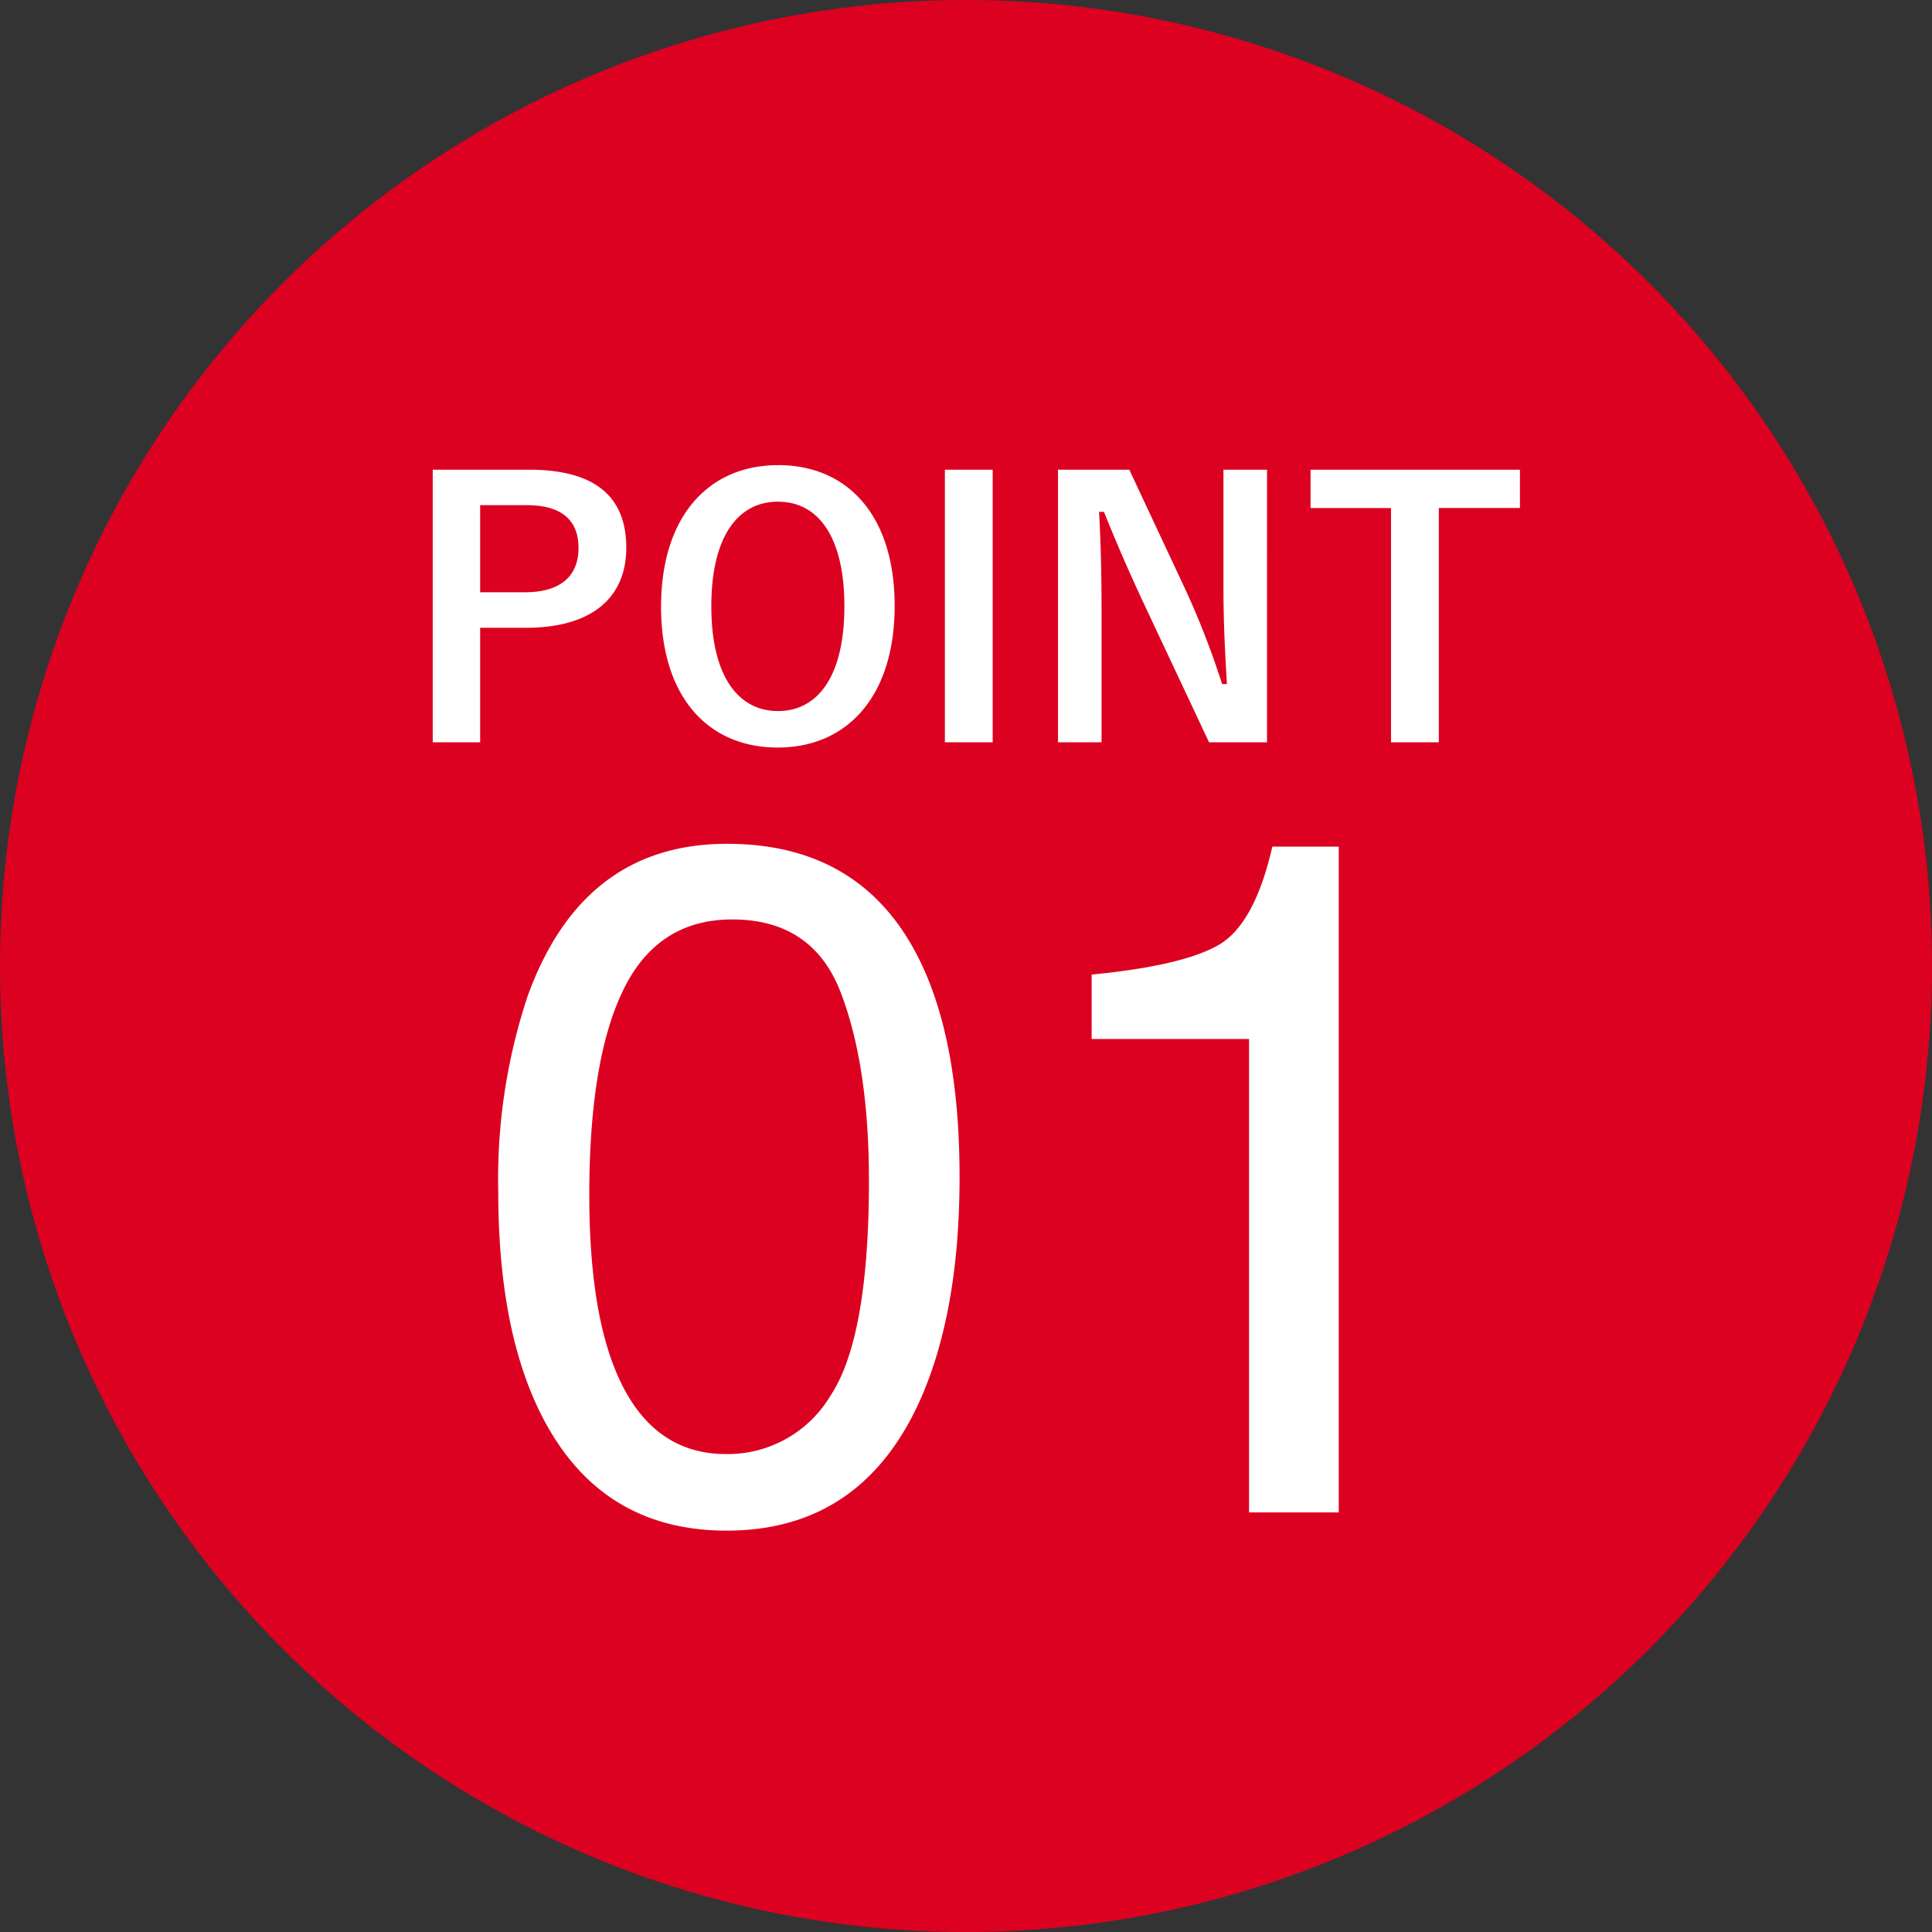
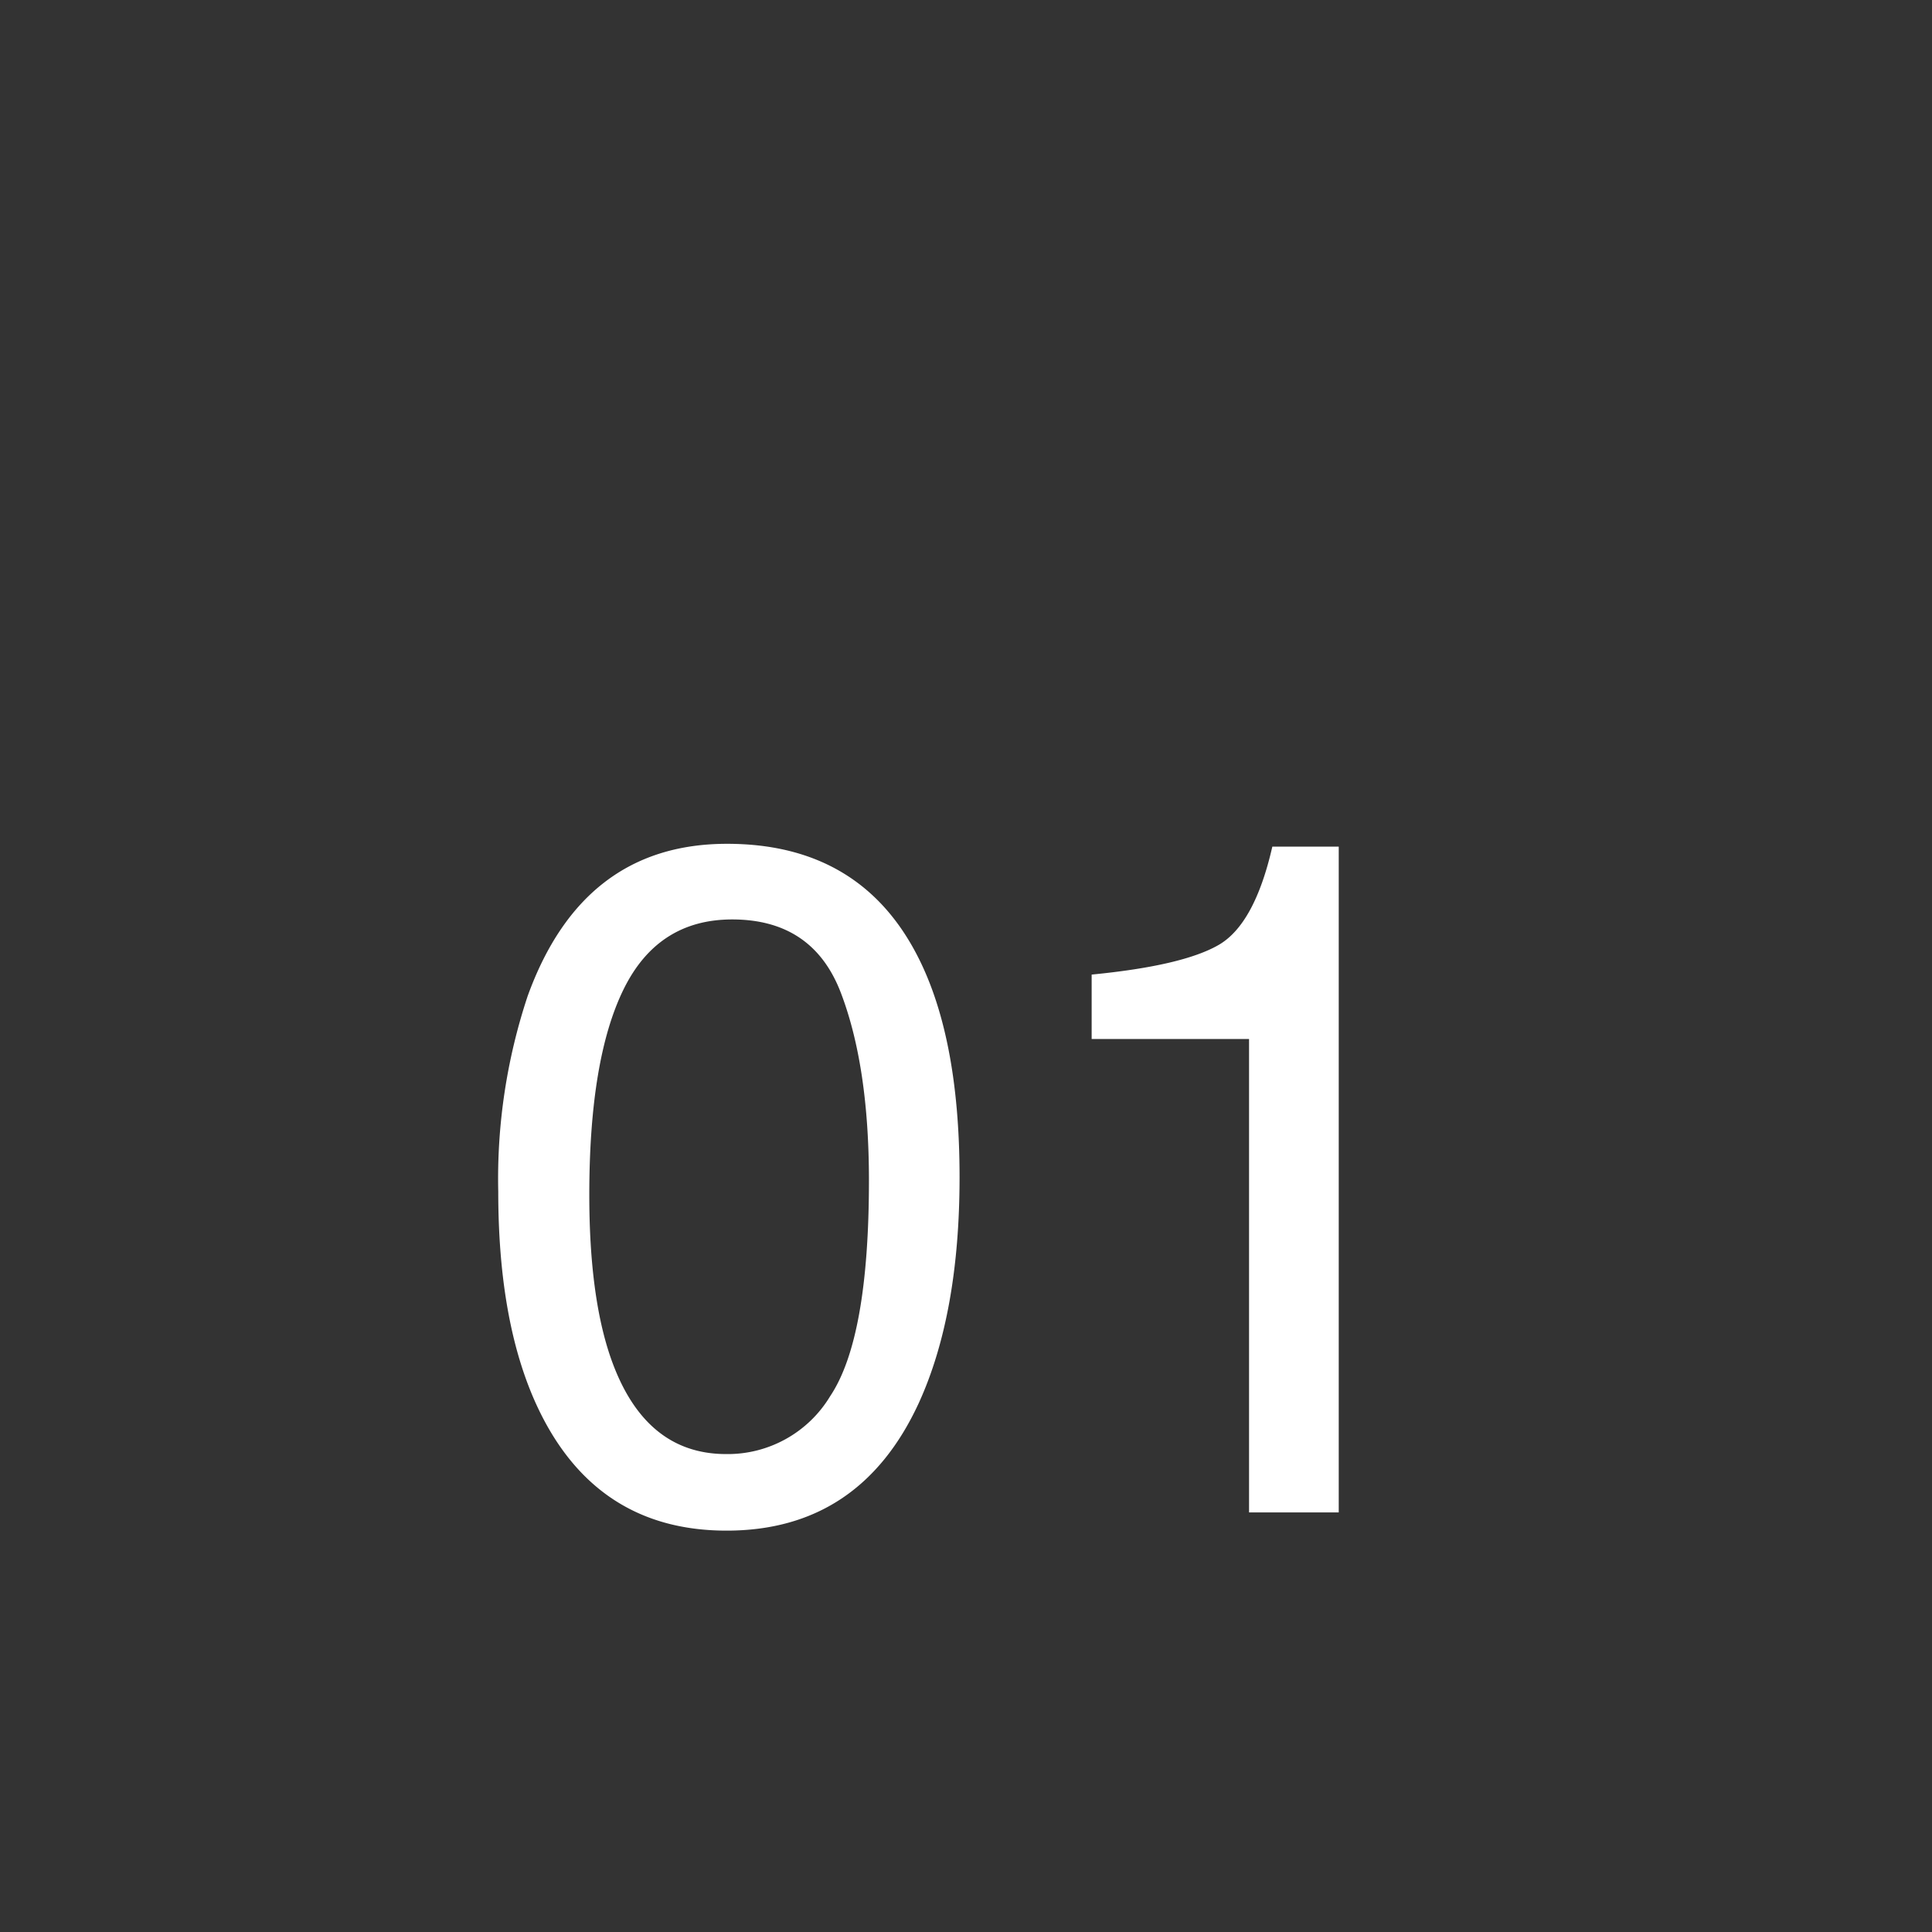
<svg xmlns="http://www.w3.org/2000/svg" width="198" height="198" viewBox="0 0 198 198">
  <rect x="0" y="0" width="198" height="198" fill="#333333" stroke="none" />
  <g id="_011" data-name="011" transform="translate(-134 -7015)">
-     <circle id="楕円形_1" data-name="楕円形 1" cx="99" cy="99" r="99" transform="translate(134 7015)" fill="#dc0121" />
-     <path id="パス_121" data-name="パス 121" d="M3.348-27.864V.072h4.86V-11.664h4.716c6.7,0,10.26-3.06,10.26-8.208s-3.1-7.992-9.972-7.992Zm4.86,3.636H12.96c3.708,0,5.328,1.62,5.328,4.392,0,2.844-1.8,4.536-5.508,4.536H8.208Zm30.528-4.1c-7.128,0-11.988,5.256-11.988,14.508C26.748-4.608,31.536.612,38.7.612S50.688-4.68,50.688-13.9C50.688-23.148,45.9-28.332,38.736-28.332Zm0,3.744c4.1,0,6.8,3.564,6.8,10.728,0,7.128-2.7,10.728-6.8,10.728S31.9-6.732,31.9-13.86C31.9-21.024,34.632-24.588,38.736-24.588Zm22-3.276h-4.9V.072h4.9Zm28.116,0H84.384v11.736c0,3.744.144,6.8.36,10.224h-.5a85.192,85.192,0,0,0-3.708-9.576l-5.8-12.384H67.428V.072h4.464V-13.464c0-3.456-.072-6.768-.252-10.08h.5c1.26,3.132,2.376,5.724,4,9.216L82.908.072h5.94Zm25.92,0H93.312v3.924h8.244V.072h4.9V-23.94h8.316Z" transform="translate(175 7091)" fill="#fff" />
    <path id="パス_122" data-name="パス 122" d="M26.51-68.523q13.3,0,19.236,10.958Q50.34-49.1,50.34-34.357q0,13.973-4.163,23.112Q40.147,1.866,26.462,1.866q-12.346,0-18.375-10.719Q3.063-17.8,3.063-32.874a59.351,59.351,0,0,1,3.015-20.05Q11.724-68.523,26.51-68.523Zm-.1,62.542a12.257,12.257,0,0,0,10.671-5.934q3.972-5.934,3.972-22.107,0-11.676-2.871-19.212T27.036-60.771q-7.608,0-11.125,7.154T12.394-32.539q0,10.479,2.249,16.844Q18.088-5.981,26.414-5.981Zm37.468-42.54v-6.6q9.331-.909,13.016-3.039t5.5-10.073H89.2V0H80.008V-48.521Z" transform="translate(182 7170)" fill="#fff" />
  </g>
</svg>